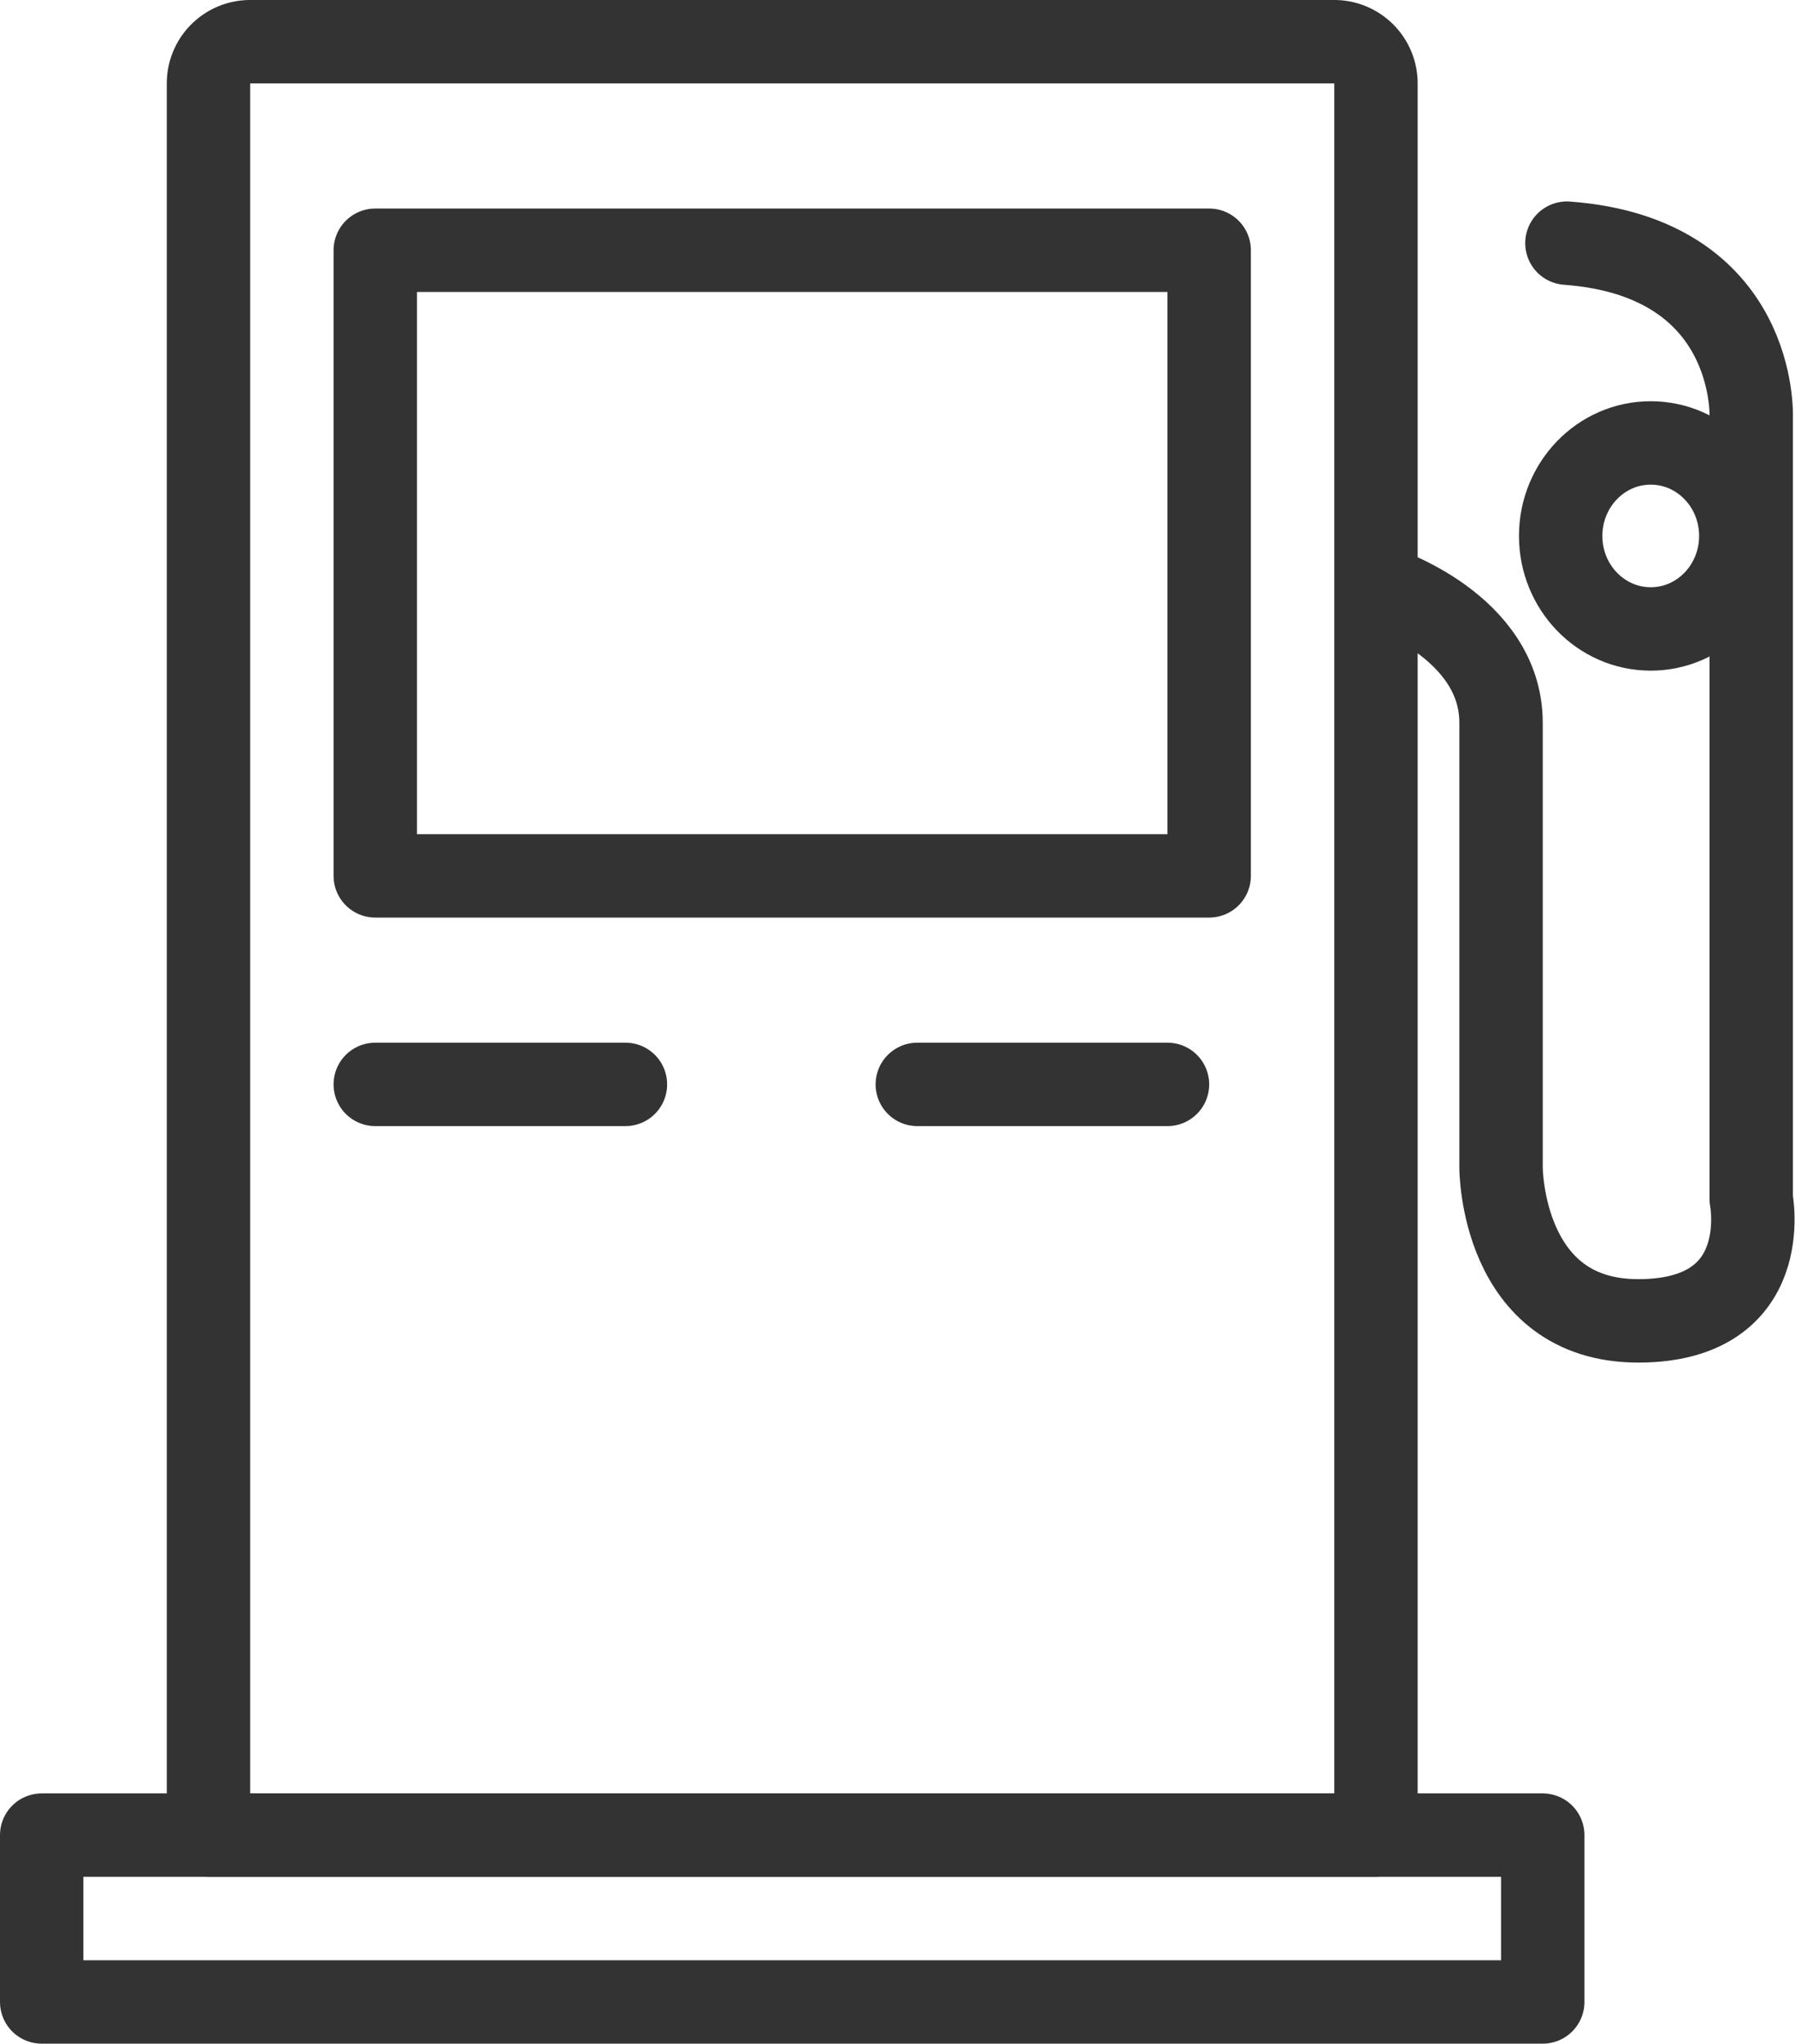
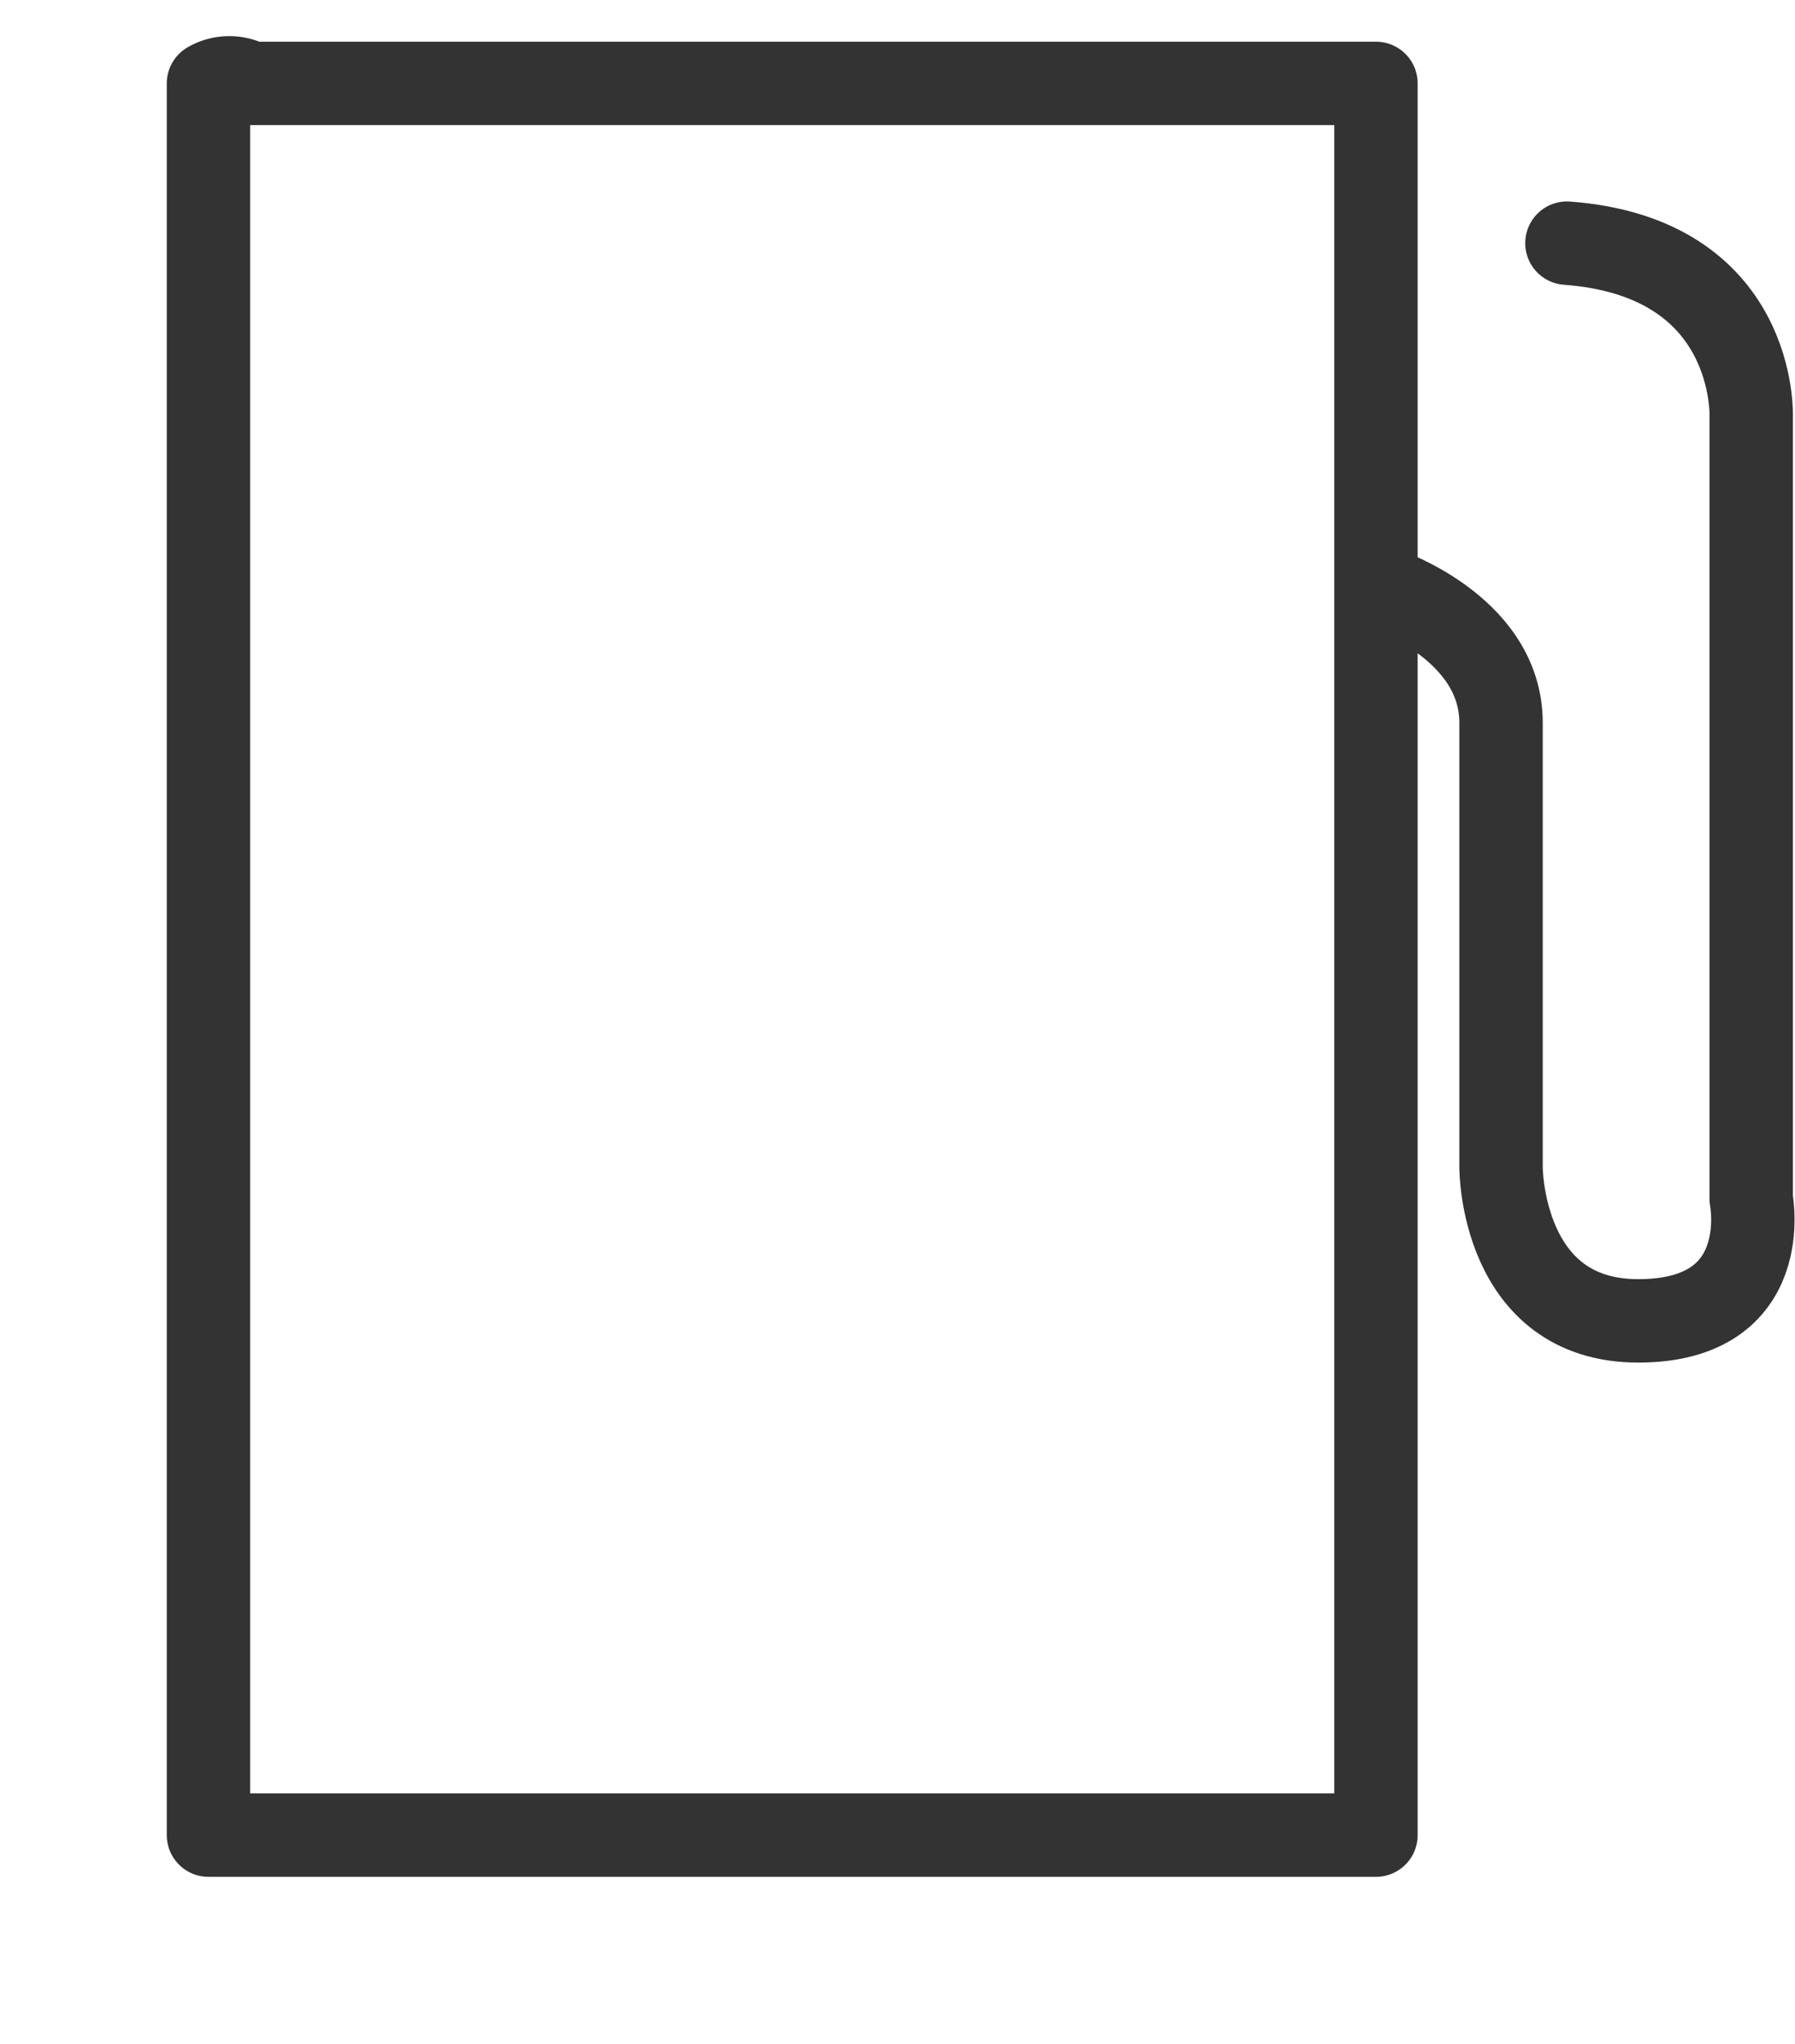
<svg xmlns="http://www.w3.org/2000/svg" viewBox="0 0 43.05 49">
  <defs>
    <style>.cls-1{fill:none;stroke:#333;stroke-linecap:round;stroke-linejoin:round;stroke-width:2px;}</style>
  </defs>
  <title>fuel</title>
  <g id="Layer_2" data-name="Layer 2">
    <g id="Layer_2-2" data-name="Layer 2">
-       <path class="cls-1" d="M33,44V2a1,1,0,0,0-1-1H6A1,1,0,0,0,5,2V44Z" />
-       <rect class="cls-1" x="9" y="6" width="20" height="15" />
-       <line class="cls-1" x1="9" y1="26" x2="15" y2="26" />
-       <line class="cls-1" x1="22" y1="26" x2="28" y2="26" />
-       <rect class="cls-1" x="1" y="44" width="36" height="4" />
+       <path class="cls-1" d="M33,44V2H6A1,1,0,0,0,5,2V44Z" />
      <path class="cls-1" d="M33.11,14.08S36,15,36,17.33V28s0,3.67,3.29,3.67S42,28.75,42,28.75V10s.16-3.83-4.42-4.17" />
-       <ellipse class="cls-1" cx="39.59" cy="12.85" rx="2.16" ry="2.23" />
    </g>
  </g>
</svg>